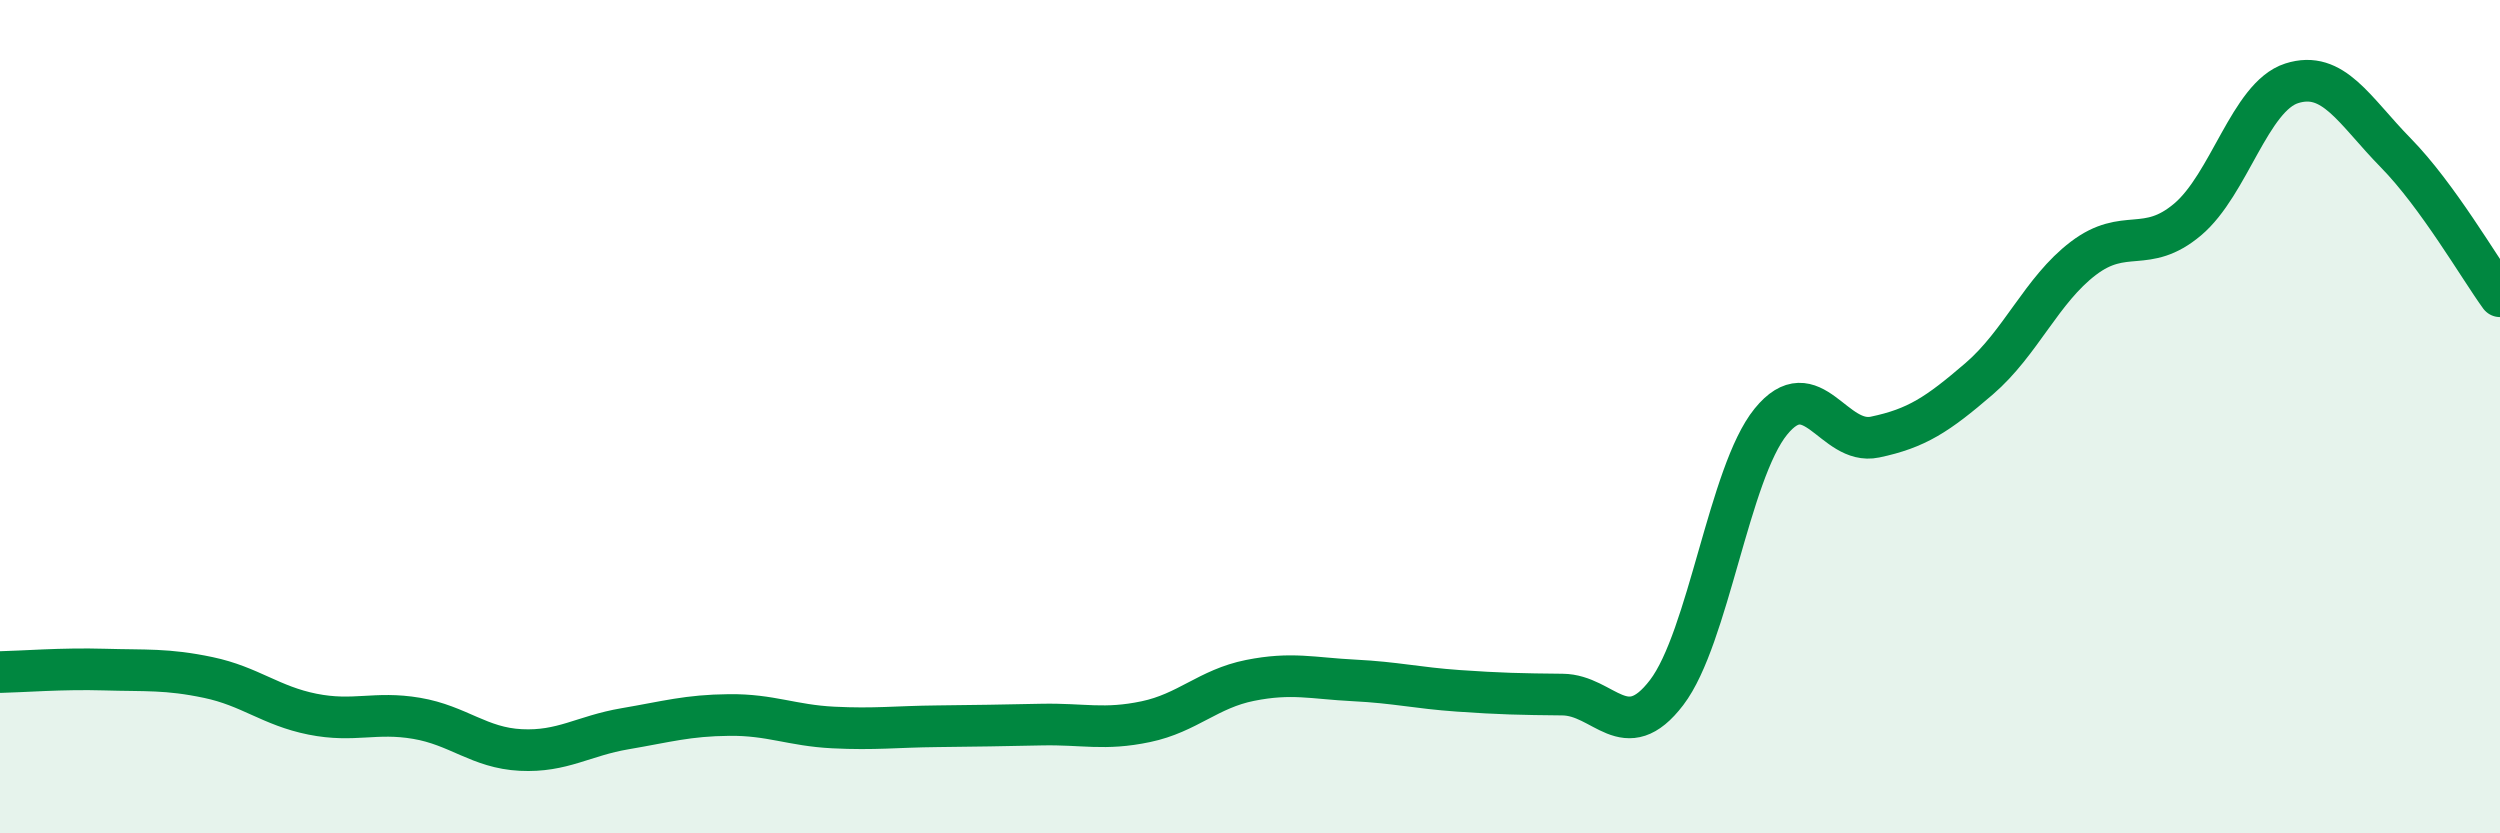
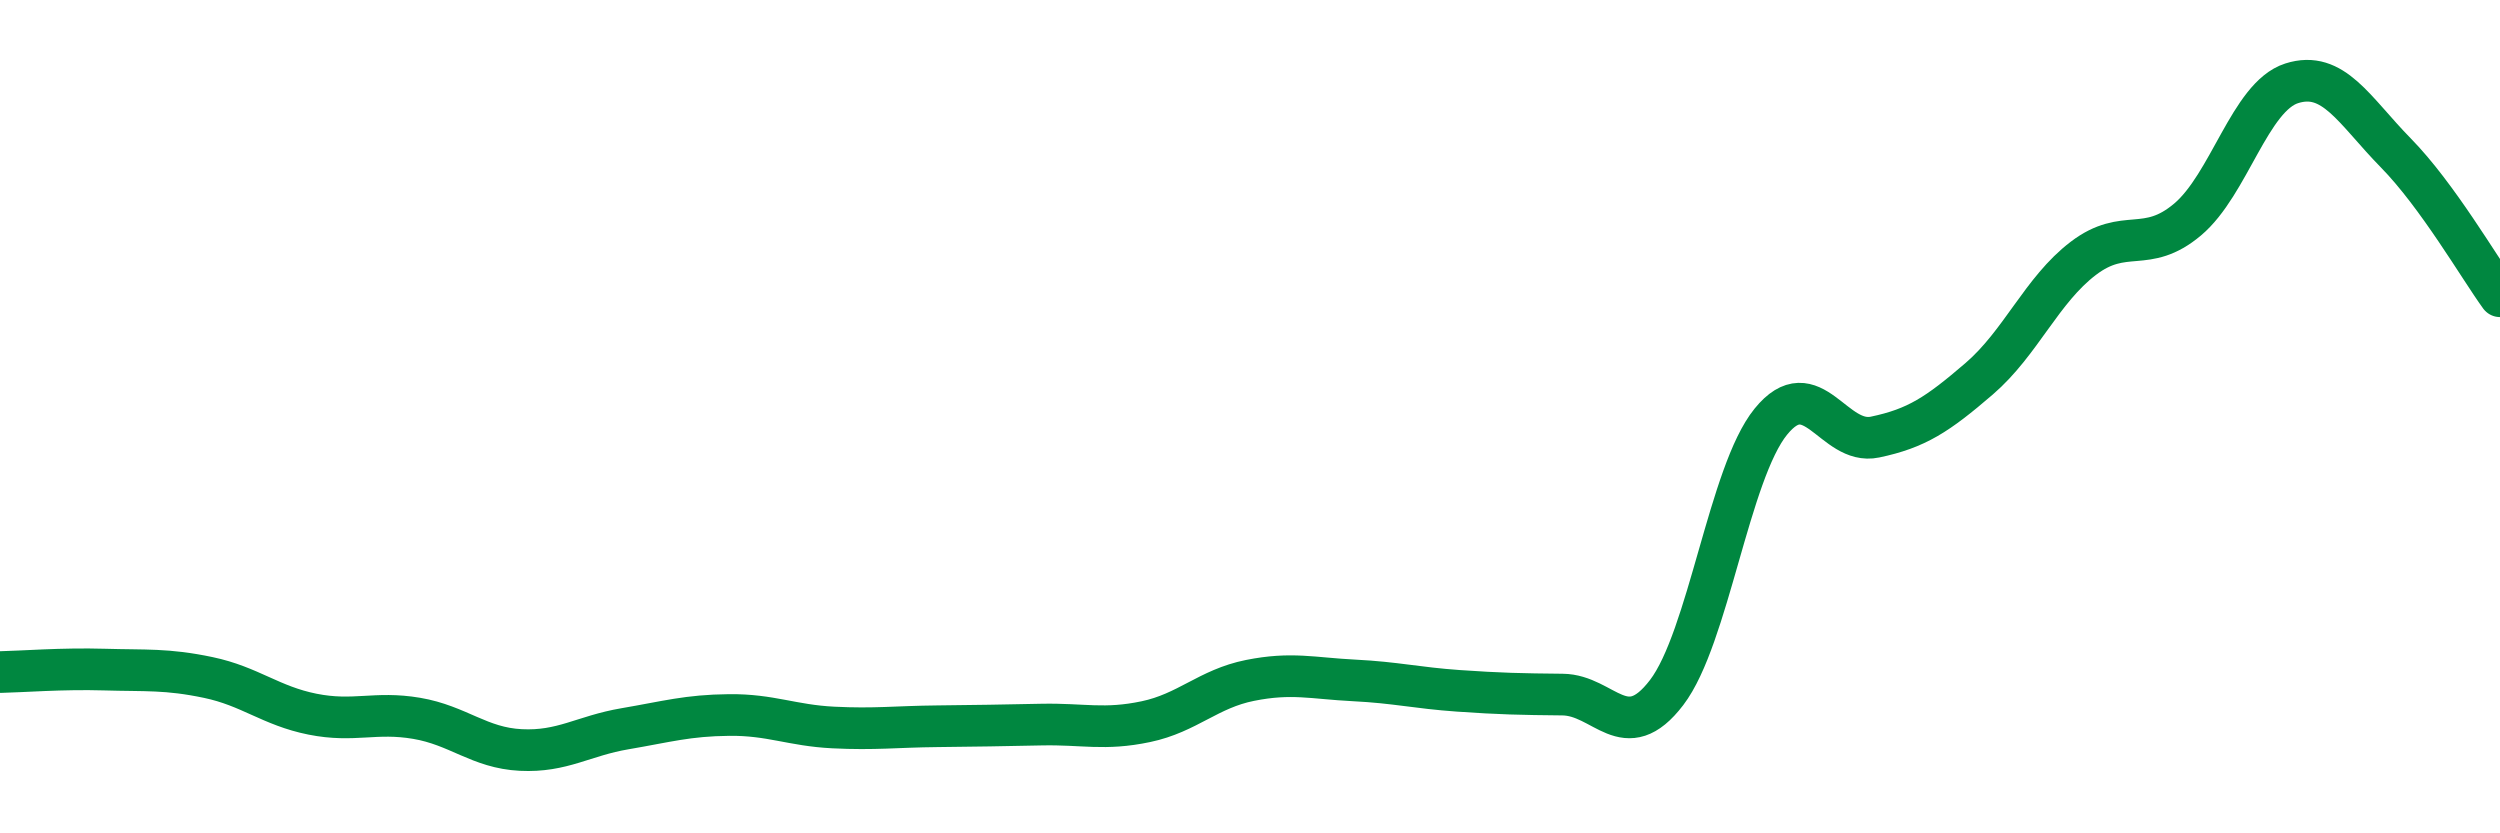
<svg xmlns="http://www.w3.org/2000/svg" width="60" height="20" viewBox="0 0 60 20">
-   <path d="M 0,16.13 C 0.5,16.12 1.5,16.04 2.5,16.07 C 3.5,16.1 4,16.05 5,16.26 C 6,16.47 6.5,16.94 7.5,17.14 C 8.5,17.34 9,17.07 10,17.24 C 11,17.41 11.5,17.95 12.5,18 C 13.5,18.05 14,17.66 15,17.49 C 16,17.32 16.5,17.17 17.5,17.16 C 18.5,17.15 19,17.41 20,17.46 C 21,17.51 21.5,17.44 22.5,17.43 C 23.5,17.42 24,17.41 25,17.39 C 26,17.37 26.5,17.53 27.5,17.32 C 28.5,17.11 29,16.53 30,16.33 C 31,16.13 31.5,16.28 32.5,16.33 C 33.5,16.38 34,16.51 35,16.58 C 36,16.65 36.5,16.66 37.5,16.67 C 38.5,16.68 39,17.93 40,16.62 C 41,15.31 41.5,11.35 42.5,10.12 C 43.5,8.89 44,10.7 45,10.49 C 46,10.28 46.5,9.95 47.5,9.09 C 48.5,8.23 49,6.96 50,6.2 C 51,5.44 51.5,6.11 52.5,5.27 C 53.5,4.43 54,2.32 55,2 C 56,1.68 56.5,2.65 57.5,3.67 C 58.5,4.69 59.5,6.42 60,7.11L60 20L0 20Z" fill="#008740" opacity="0.1" stroke-linecap="round" stroke-linejoin="round" />
  <path d="M 0,16.13 C 0.5,16.12 1.5,16.04 2.5,16.07 C 3.5,16.1 4,16.05 5,16.26 C 6,16.47 6.5,16.94 7.5,17.14 C 8.5,17.34 9,17.07 10,17.24 C 11,17.41 11.5,17.95 12.5,18 C 13.5,18.05 14,17.66 15,17.49 C 16,17.32 16.5,17.17 17.5,17.16 C 18.5,17.15 19,17.41 20,17.46 C 21,17.51 21.5,17.44 22.5,17.43 C 23.5,17.42 24,17.41 25,17.39 C 26,17.37 26.5,17.53 27.5,17.32 C 28.5,17.11 29,16.53 30,16.33 C 31,16.13 31.5,16.28 32.5,16.33 C 33.5,16.38 34,16.51 35,16.58 C 36,16.65 36.5,16.66 37.5,16.67 C 38.5,16.68 39,17.93 40,16.62 C 41,15.31 41.5,11.35 42.5,10.12 C 43.5,8.89 44,10.7 45,10.49 C 46,10.28 46.5,9.95 47.5,9.09 C 48.5,8.23 49,6.96 50,6.2 C 51,5.44 51.5,6.11 52.5,5.27 C 53.5,4.43 54,2.32 55,2 C 56,1.68 56.5,2.65 57.5,3.67 C 58.5,4.69 59.5,6.42 60,7.11" stroke="#008740" stroke-width="1" fill="none" stroke-linecap="round" stroke-linejoin="round" />
</svg>